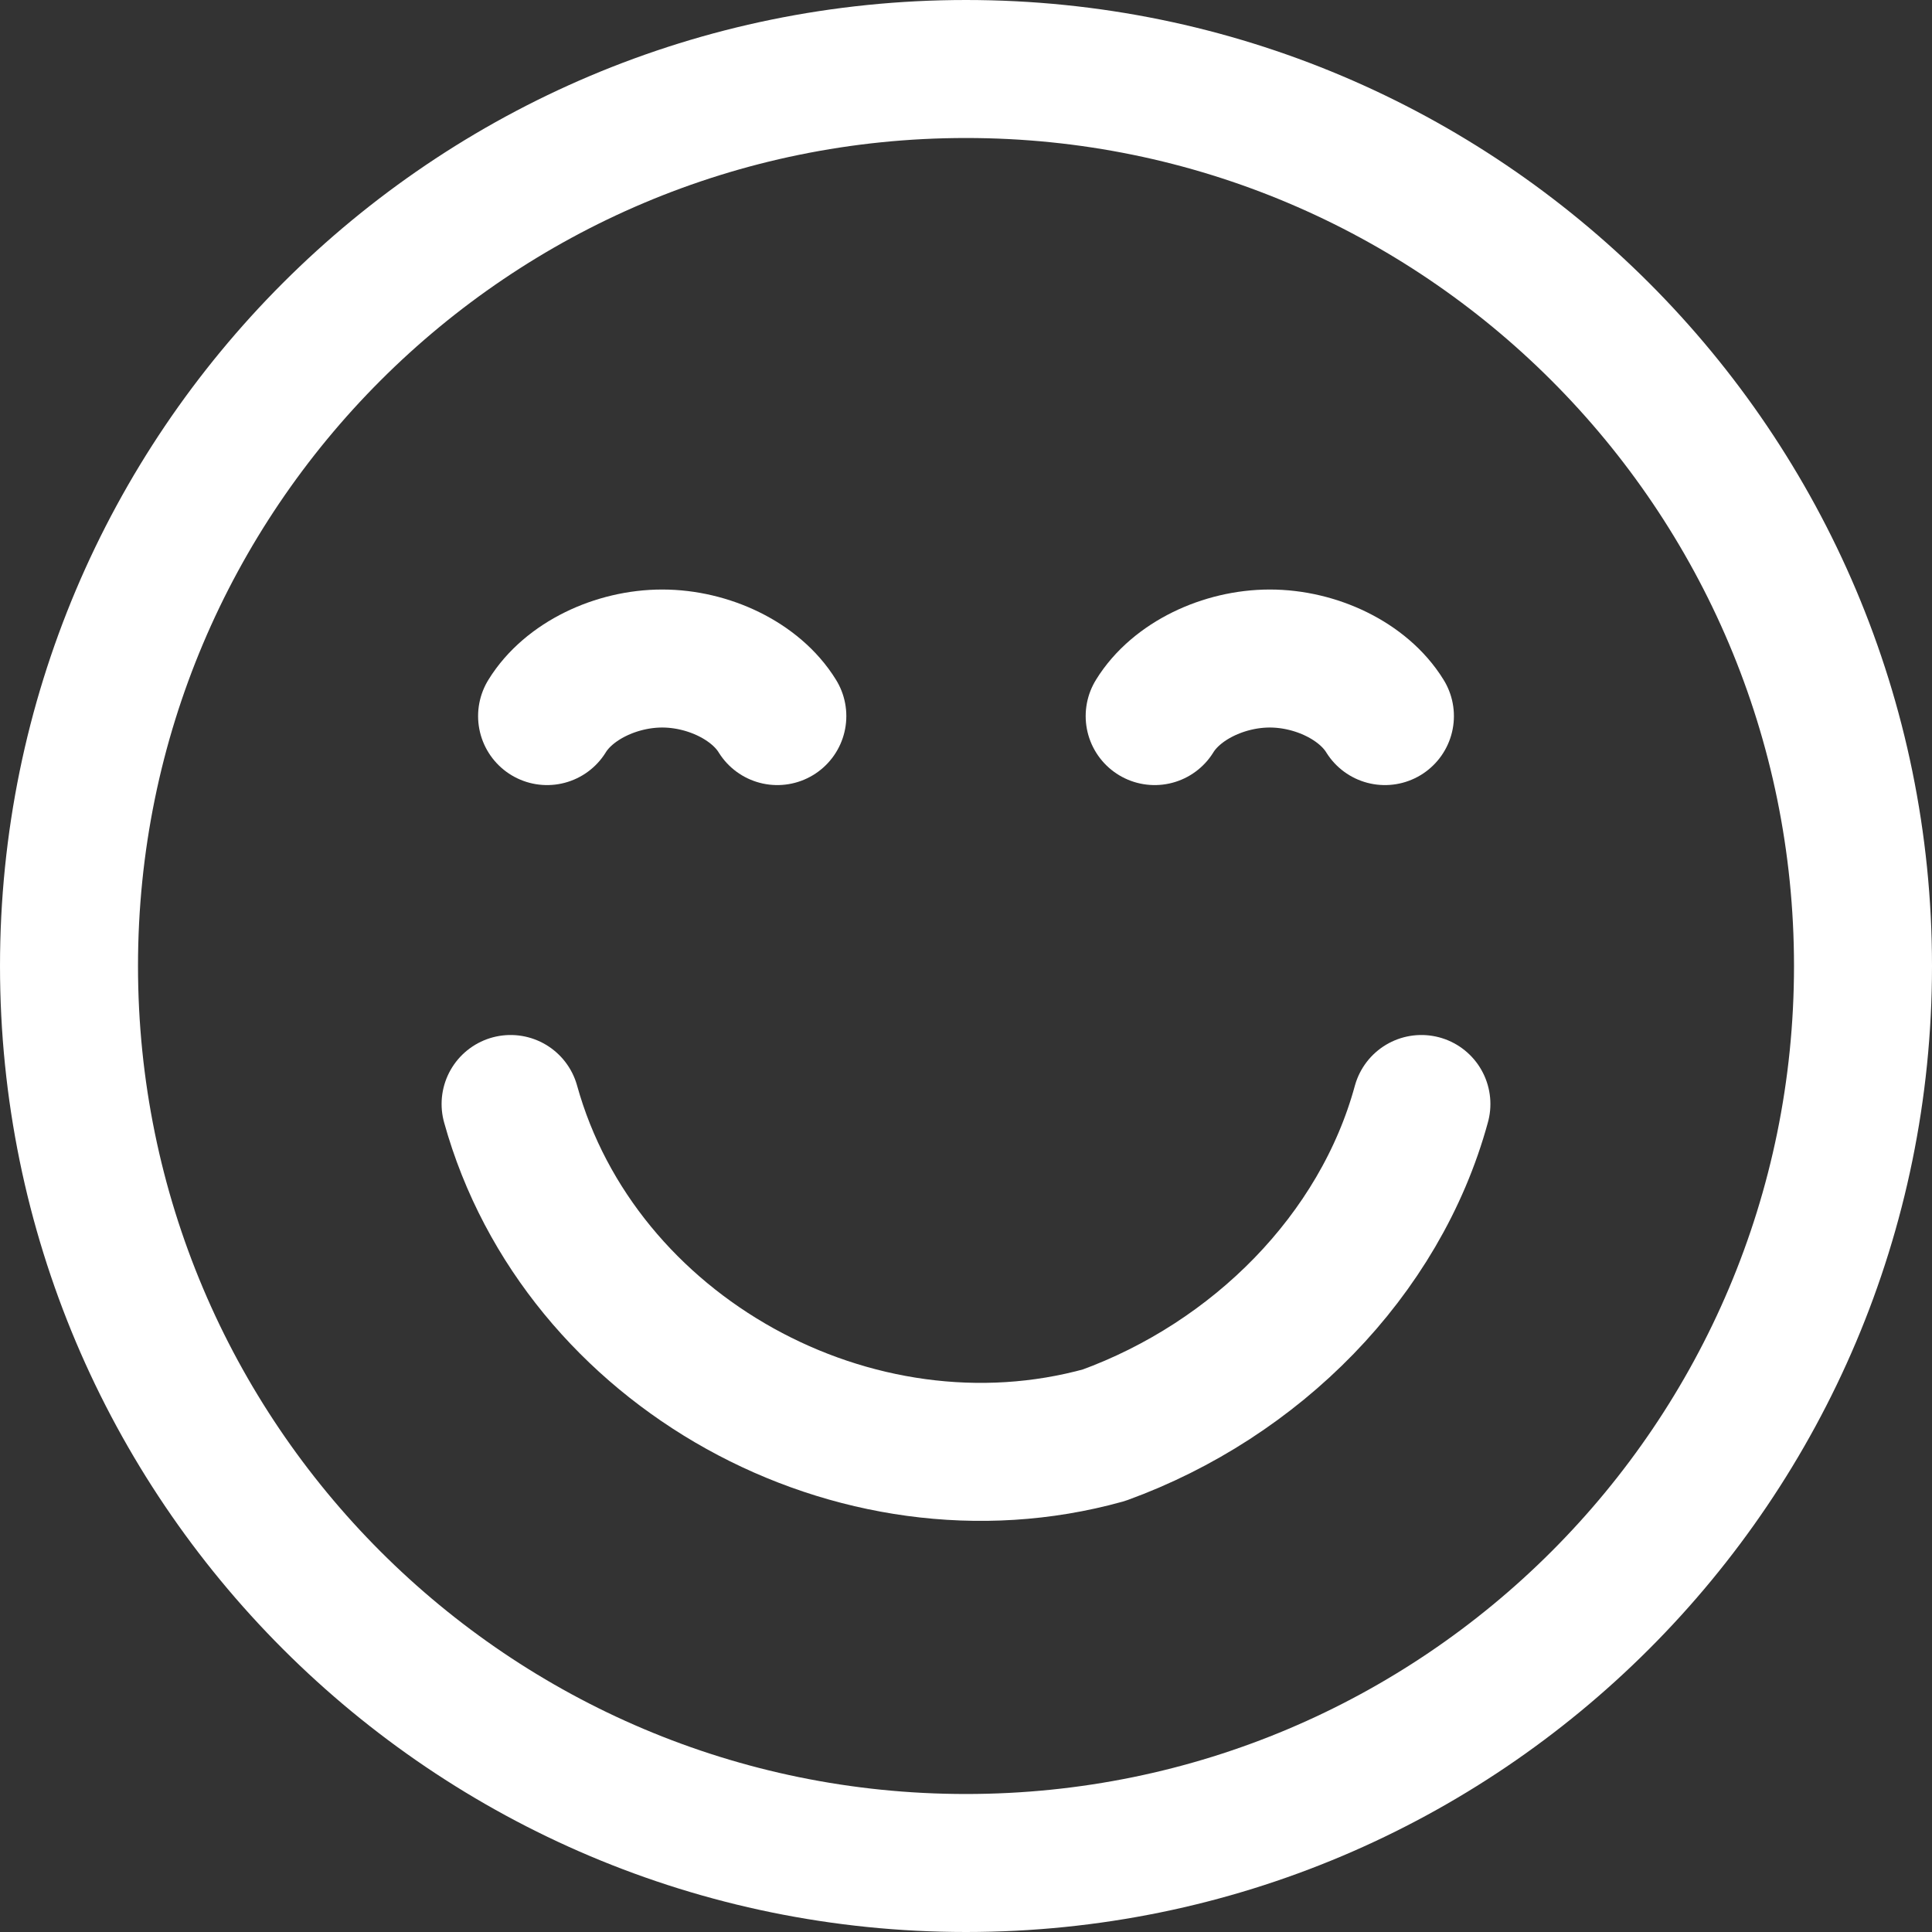
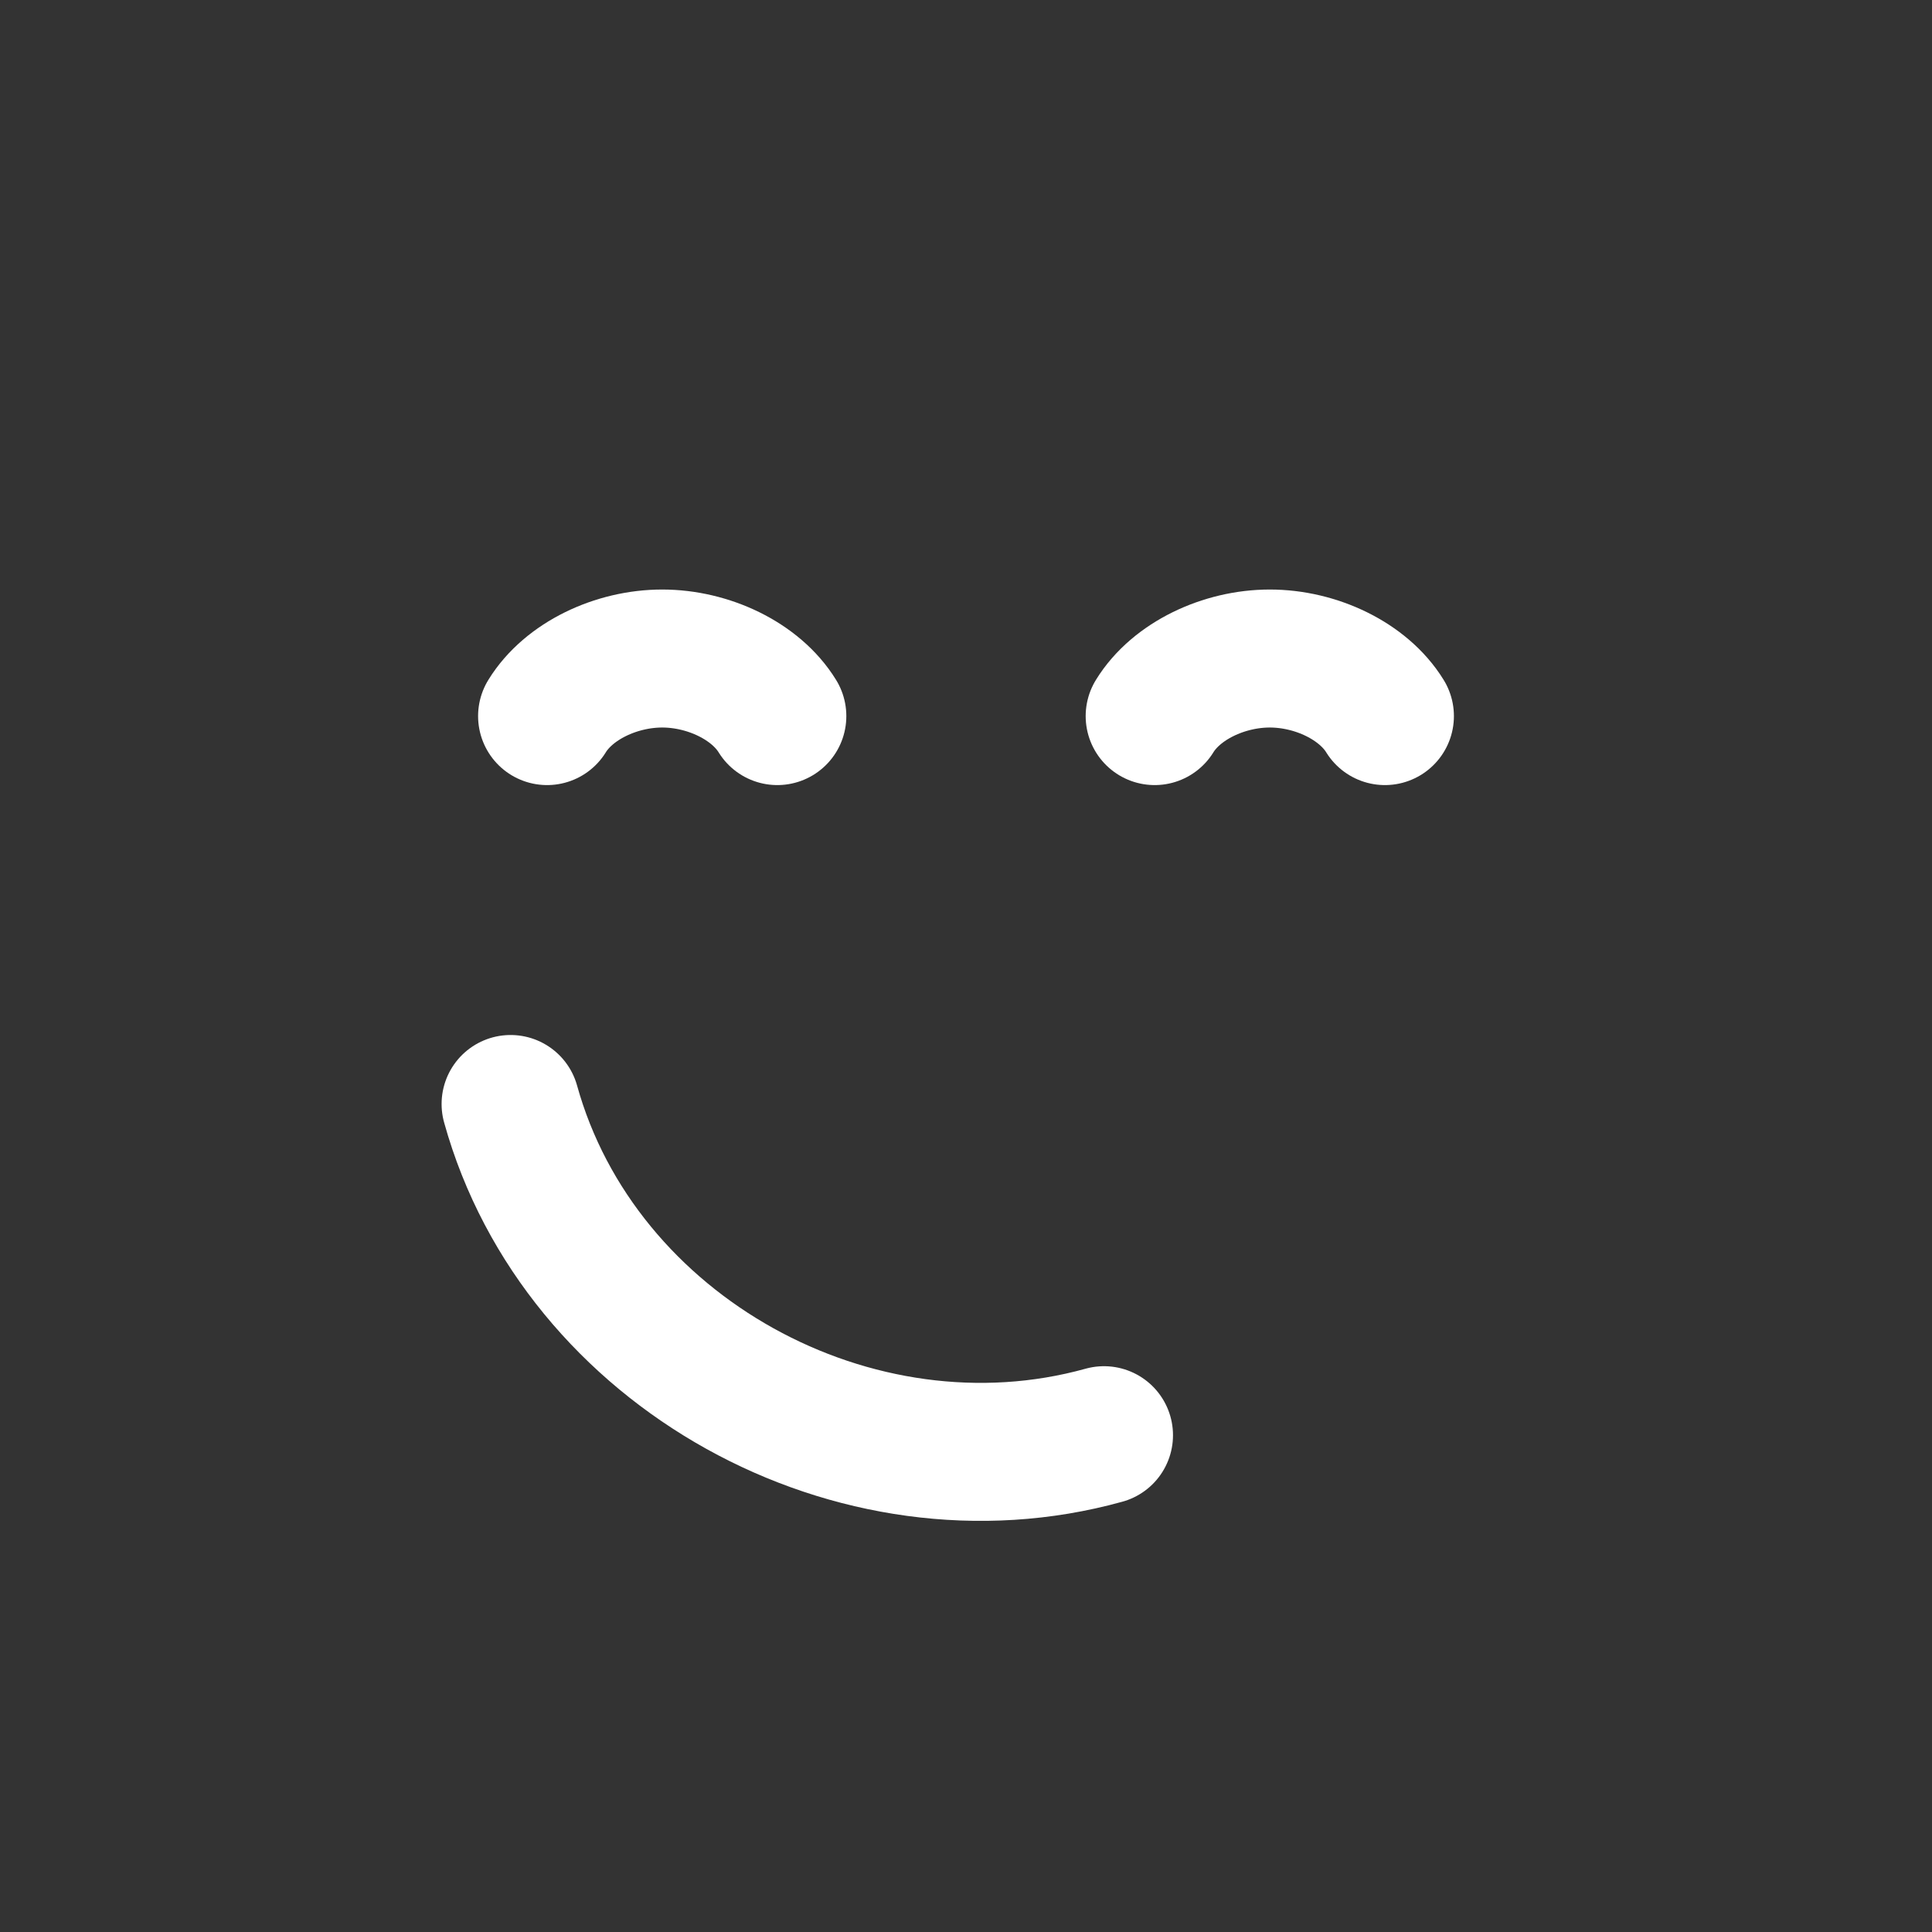
<svg xmlns="http://www.w3.org/2000/svg" width="500" height="500" viewBox="0 0 500 500" fill="none">
  <rect x="0" y="0" width="500" height="500" fill="#333333" stroke="none" />
  <g clip-path="url(#clip0_3214_12388)">
    <g clip-path="url(#clip1_3214_12388)">
      <g clip-path="url(#clip2_3214_12388)">
-         <path d="M132.141 285.715C149.998 350.001 221.427 389.286 285.713 371.429C324.998 357.143 357.141 325.001 367.857 285.715" stroke="white" stroke-width="35.714" stroke-linecap="round" stroke-linejoin="round" />
-         <path d="M250.001 482.143C378.211 482.143 482.144 378.211 482.144 250C482.144 121.791 378.211 17.857 250.001 17.857C121.792 17.857 17.858 121.791 17.858 250C17.858 378.211 121.792 482.143 250.001 482.143Z" stroke="white" stroke-width="35.714" stroke-linecap="round" stroke-linejoin="round" />
+         <path d="M132.141 285.715C149.998 350.001 221.427 389.286 285.713 371.429" stroke="white" stroke-width="35.714" stroke-linecap="round" stroke-linejoin="round" />
        <path d="M298.828 185.321C304.414 176.244 316.704 170.425 328.621 170.425C340.538 170.425 352.827 176.244 358.414 185.321" stroke="white" stroke-width="35.714" stroke-linecap="round" stroke-linejoin="round" />
        <path d="M201.172 185.321C195.586 176.244 183.296 170.425 171.379 170.425C159.462 170.425 147.172 176.244 141.586 185.321" stroke="white" stroke-width="35.714" stroke-linecap="round" stroke-linejoin="round" />
      </g>
    </g>
  </g>
  <defs>
    <clipPath id="clip0_3214_12388">
      <rect width="500" height="500" fill="white" />
    </clipPath>
    <clipPath id="clip1_3214_12388">
      <rect width="500" height="500" fill="white" />
    </clipPath>
    <clipPath id="clip2_3214_12388">
      <rect width="500" height="500" fill="white" />
    </clipPath>
  </defs>
</svg>